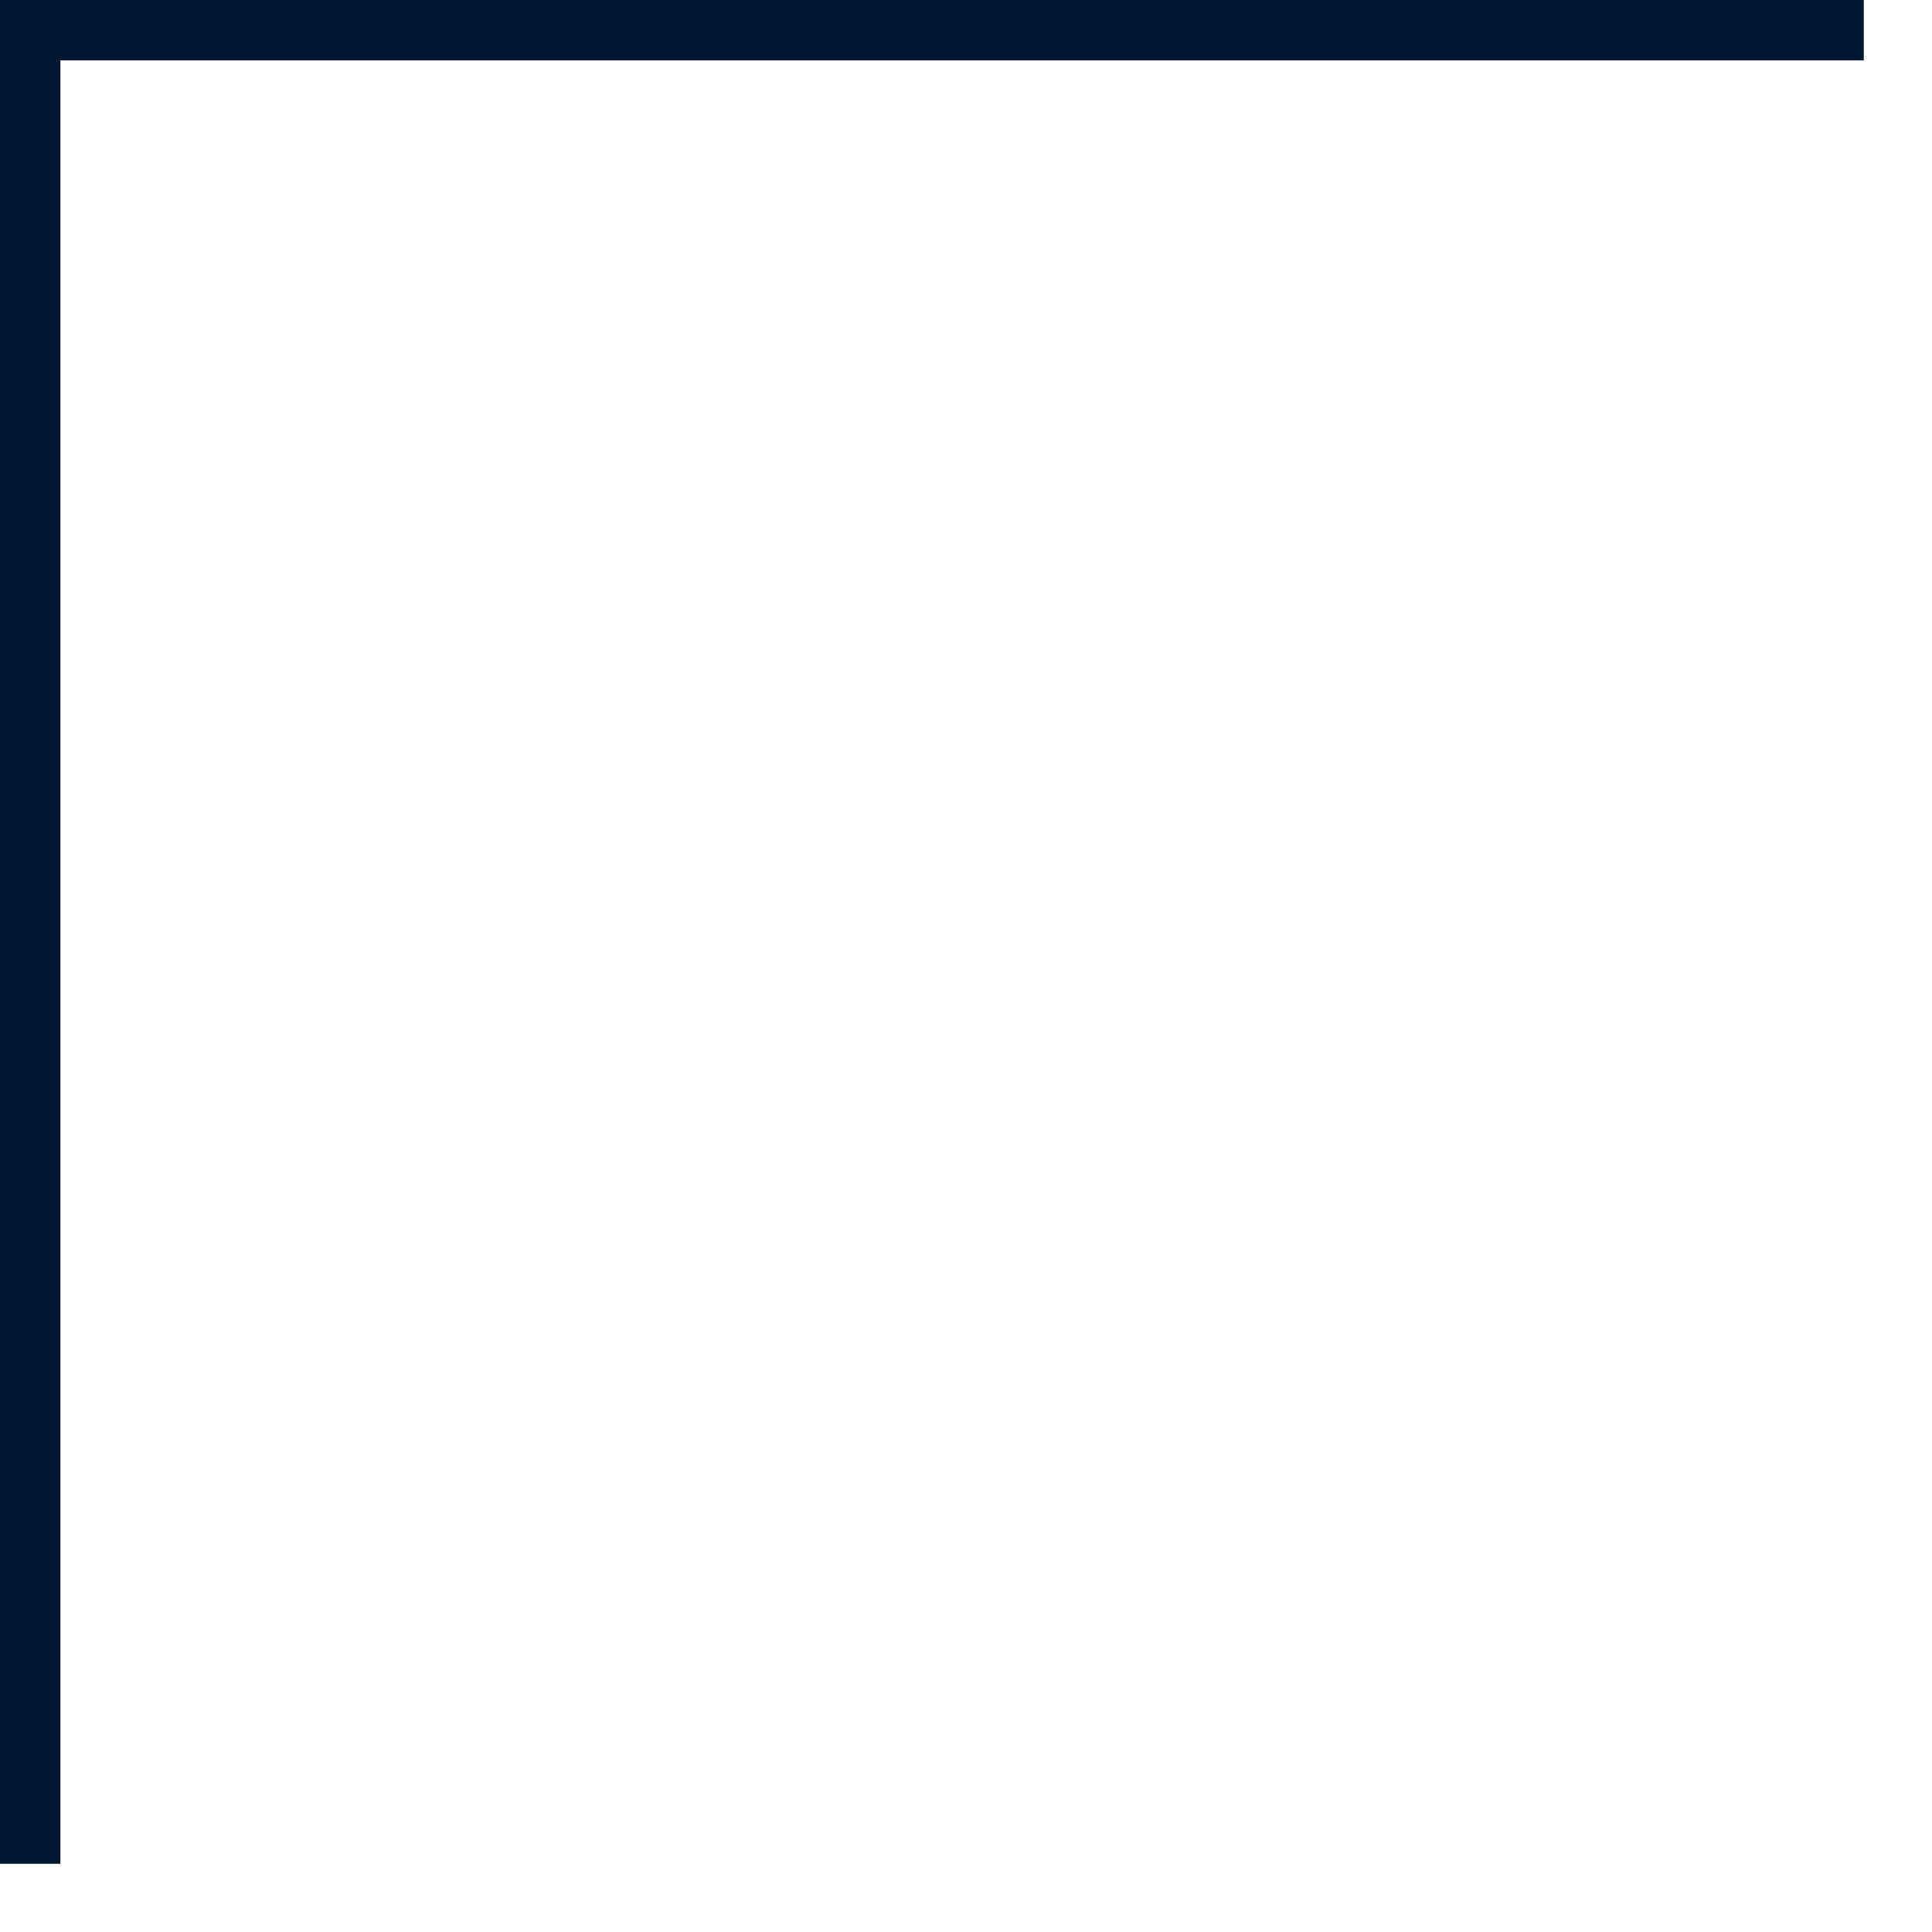
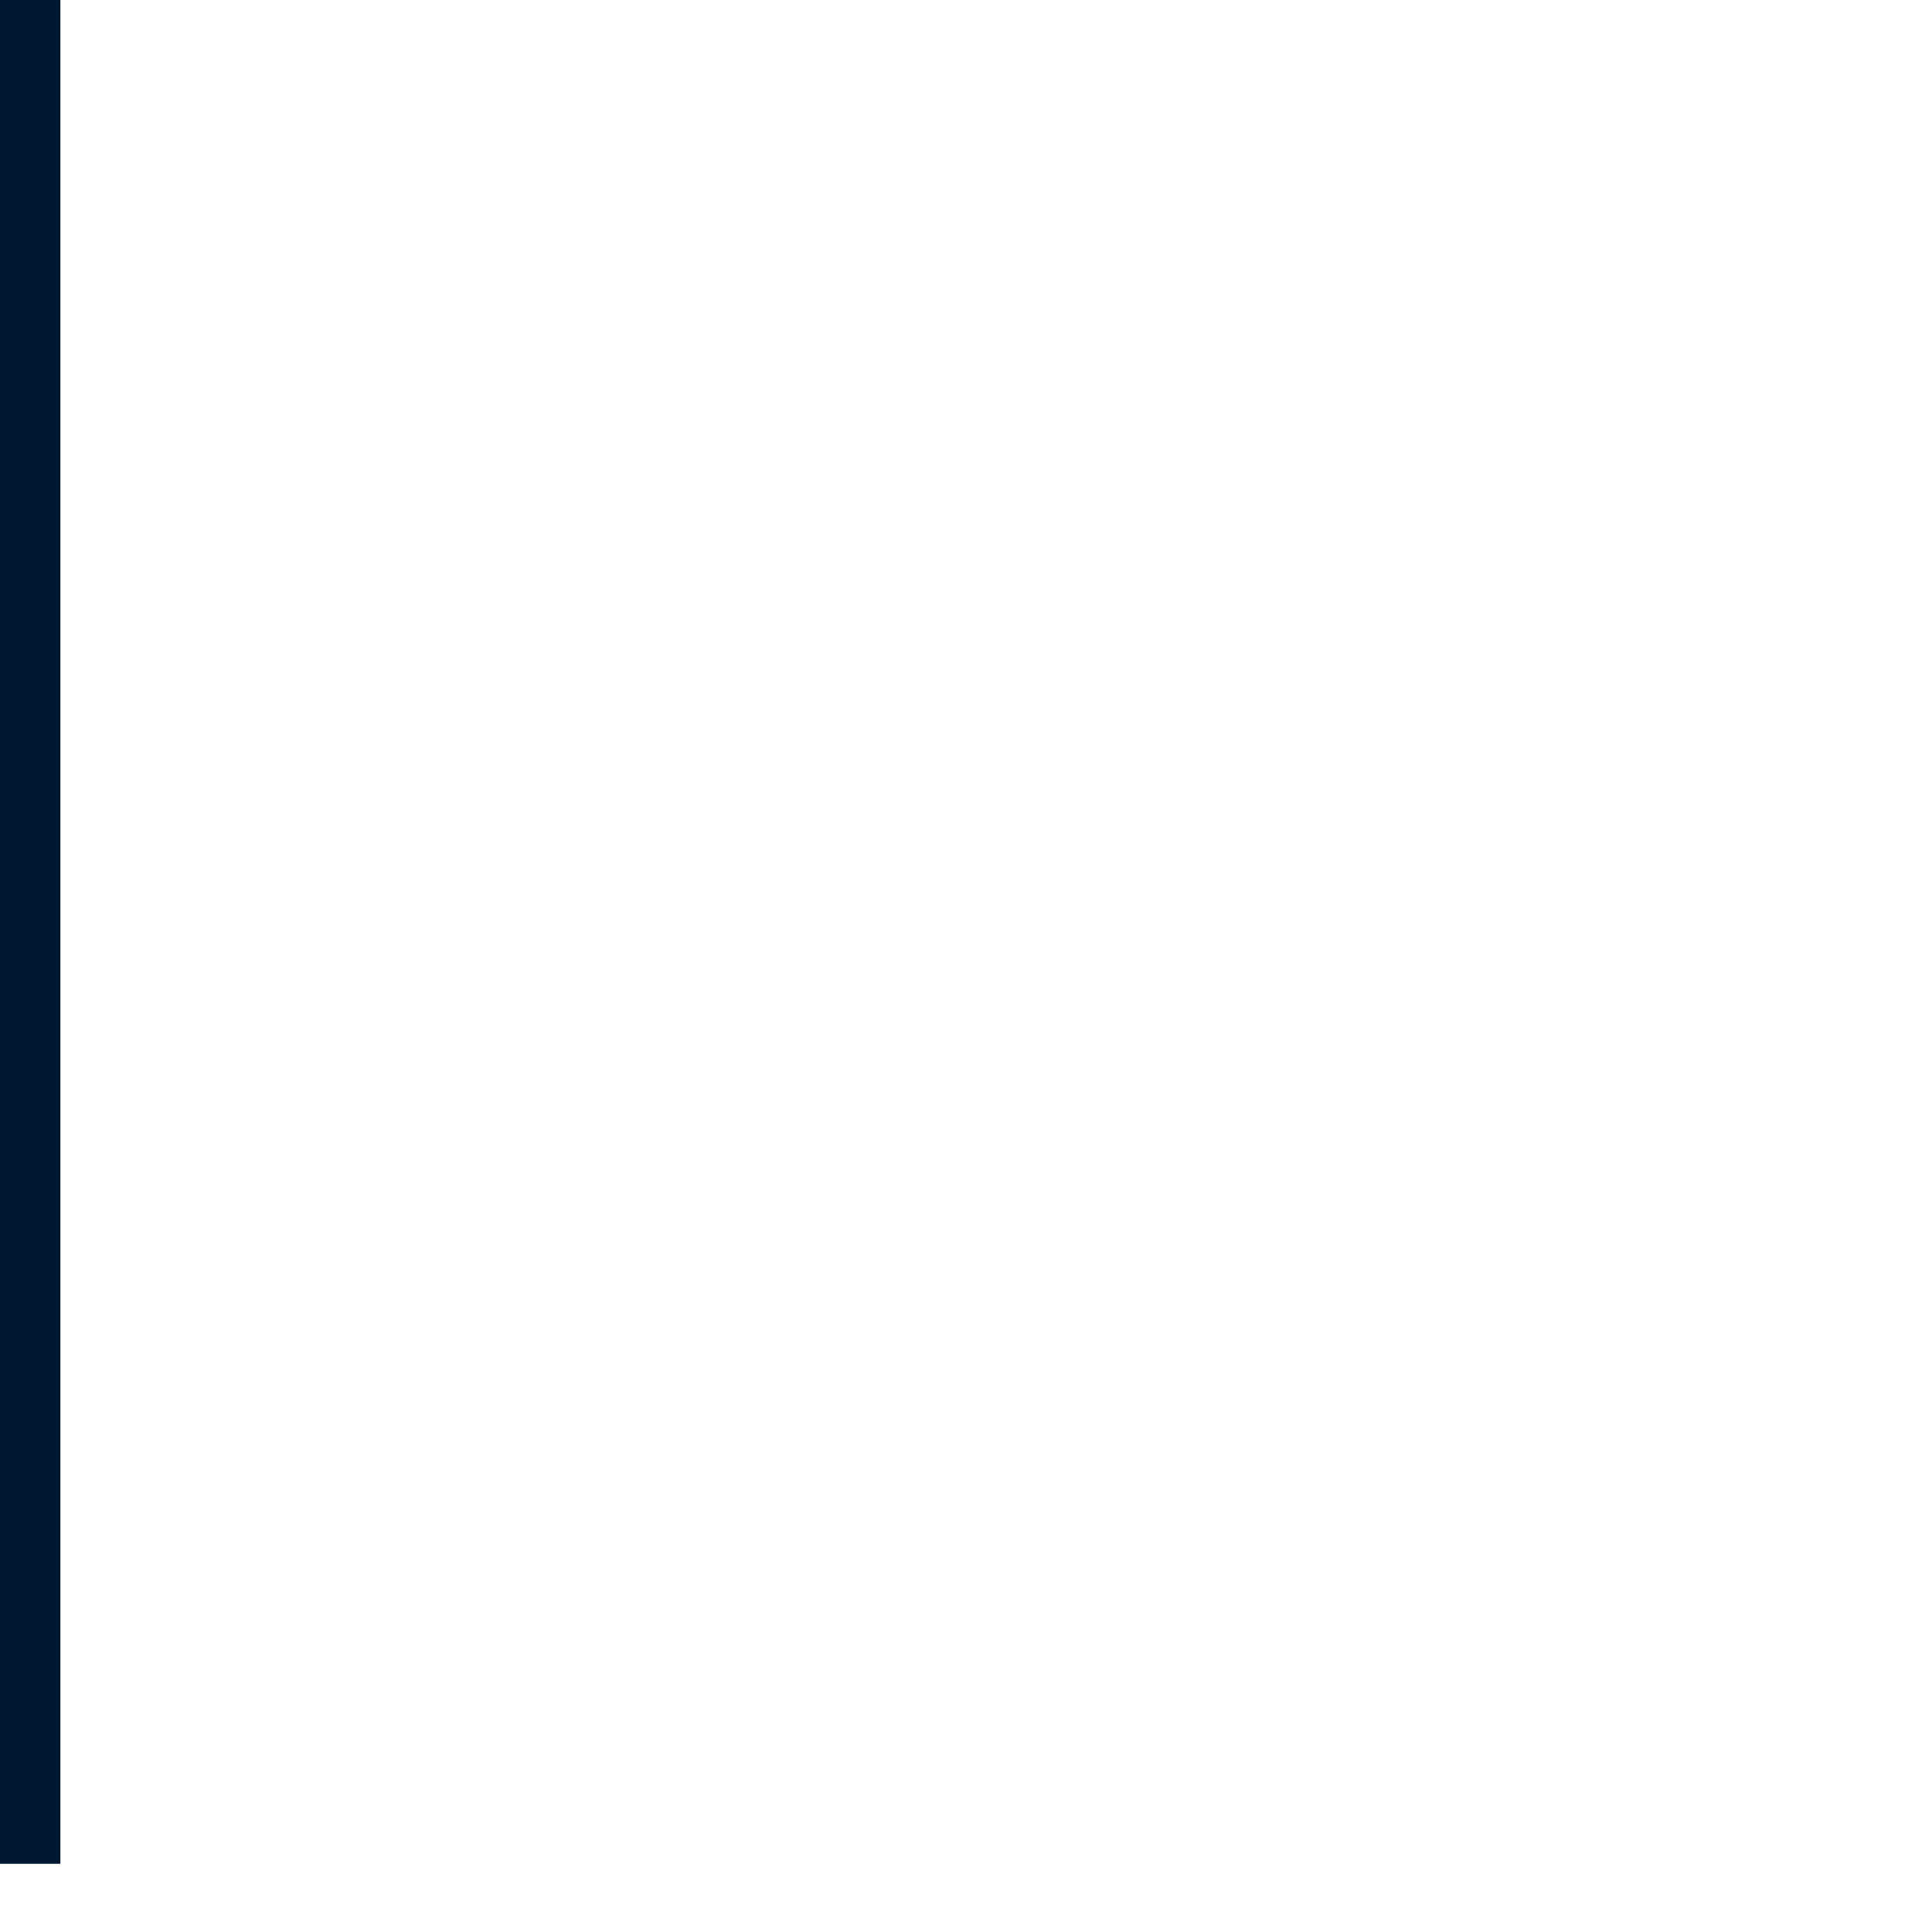
<svg xmlns="http://www.w3.org/2000/svg" width="32" height="32" viewBox="0 0 32 32" fill="none">
-   <path d="M30.87 0V1H1V30.87H0V0H30.87Z" fill="#001732" />
+   <path d="M30.87 0H1V30.87H0V0H30.87Z" fill="#001732" />
</svg>